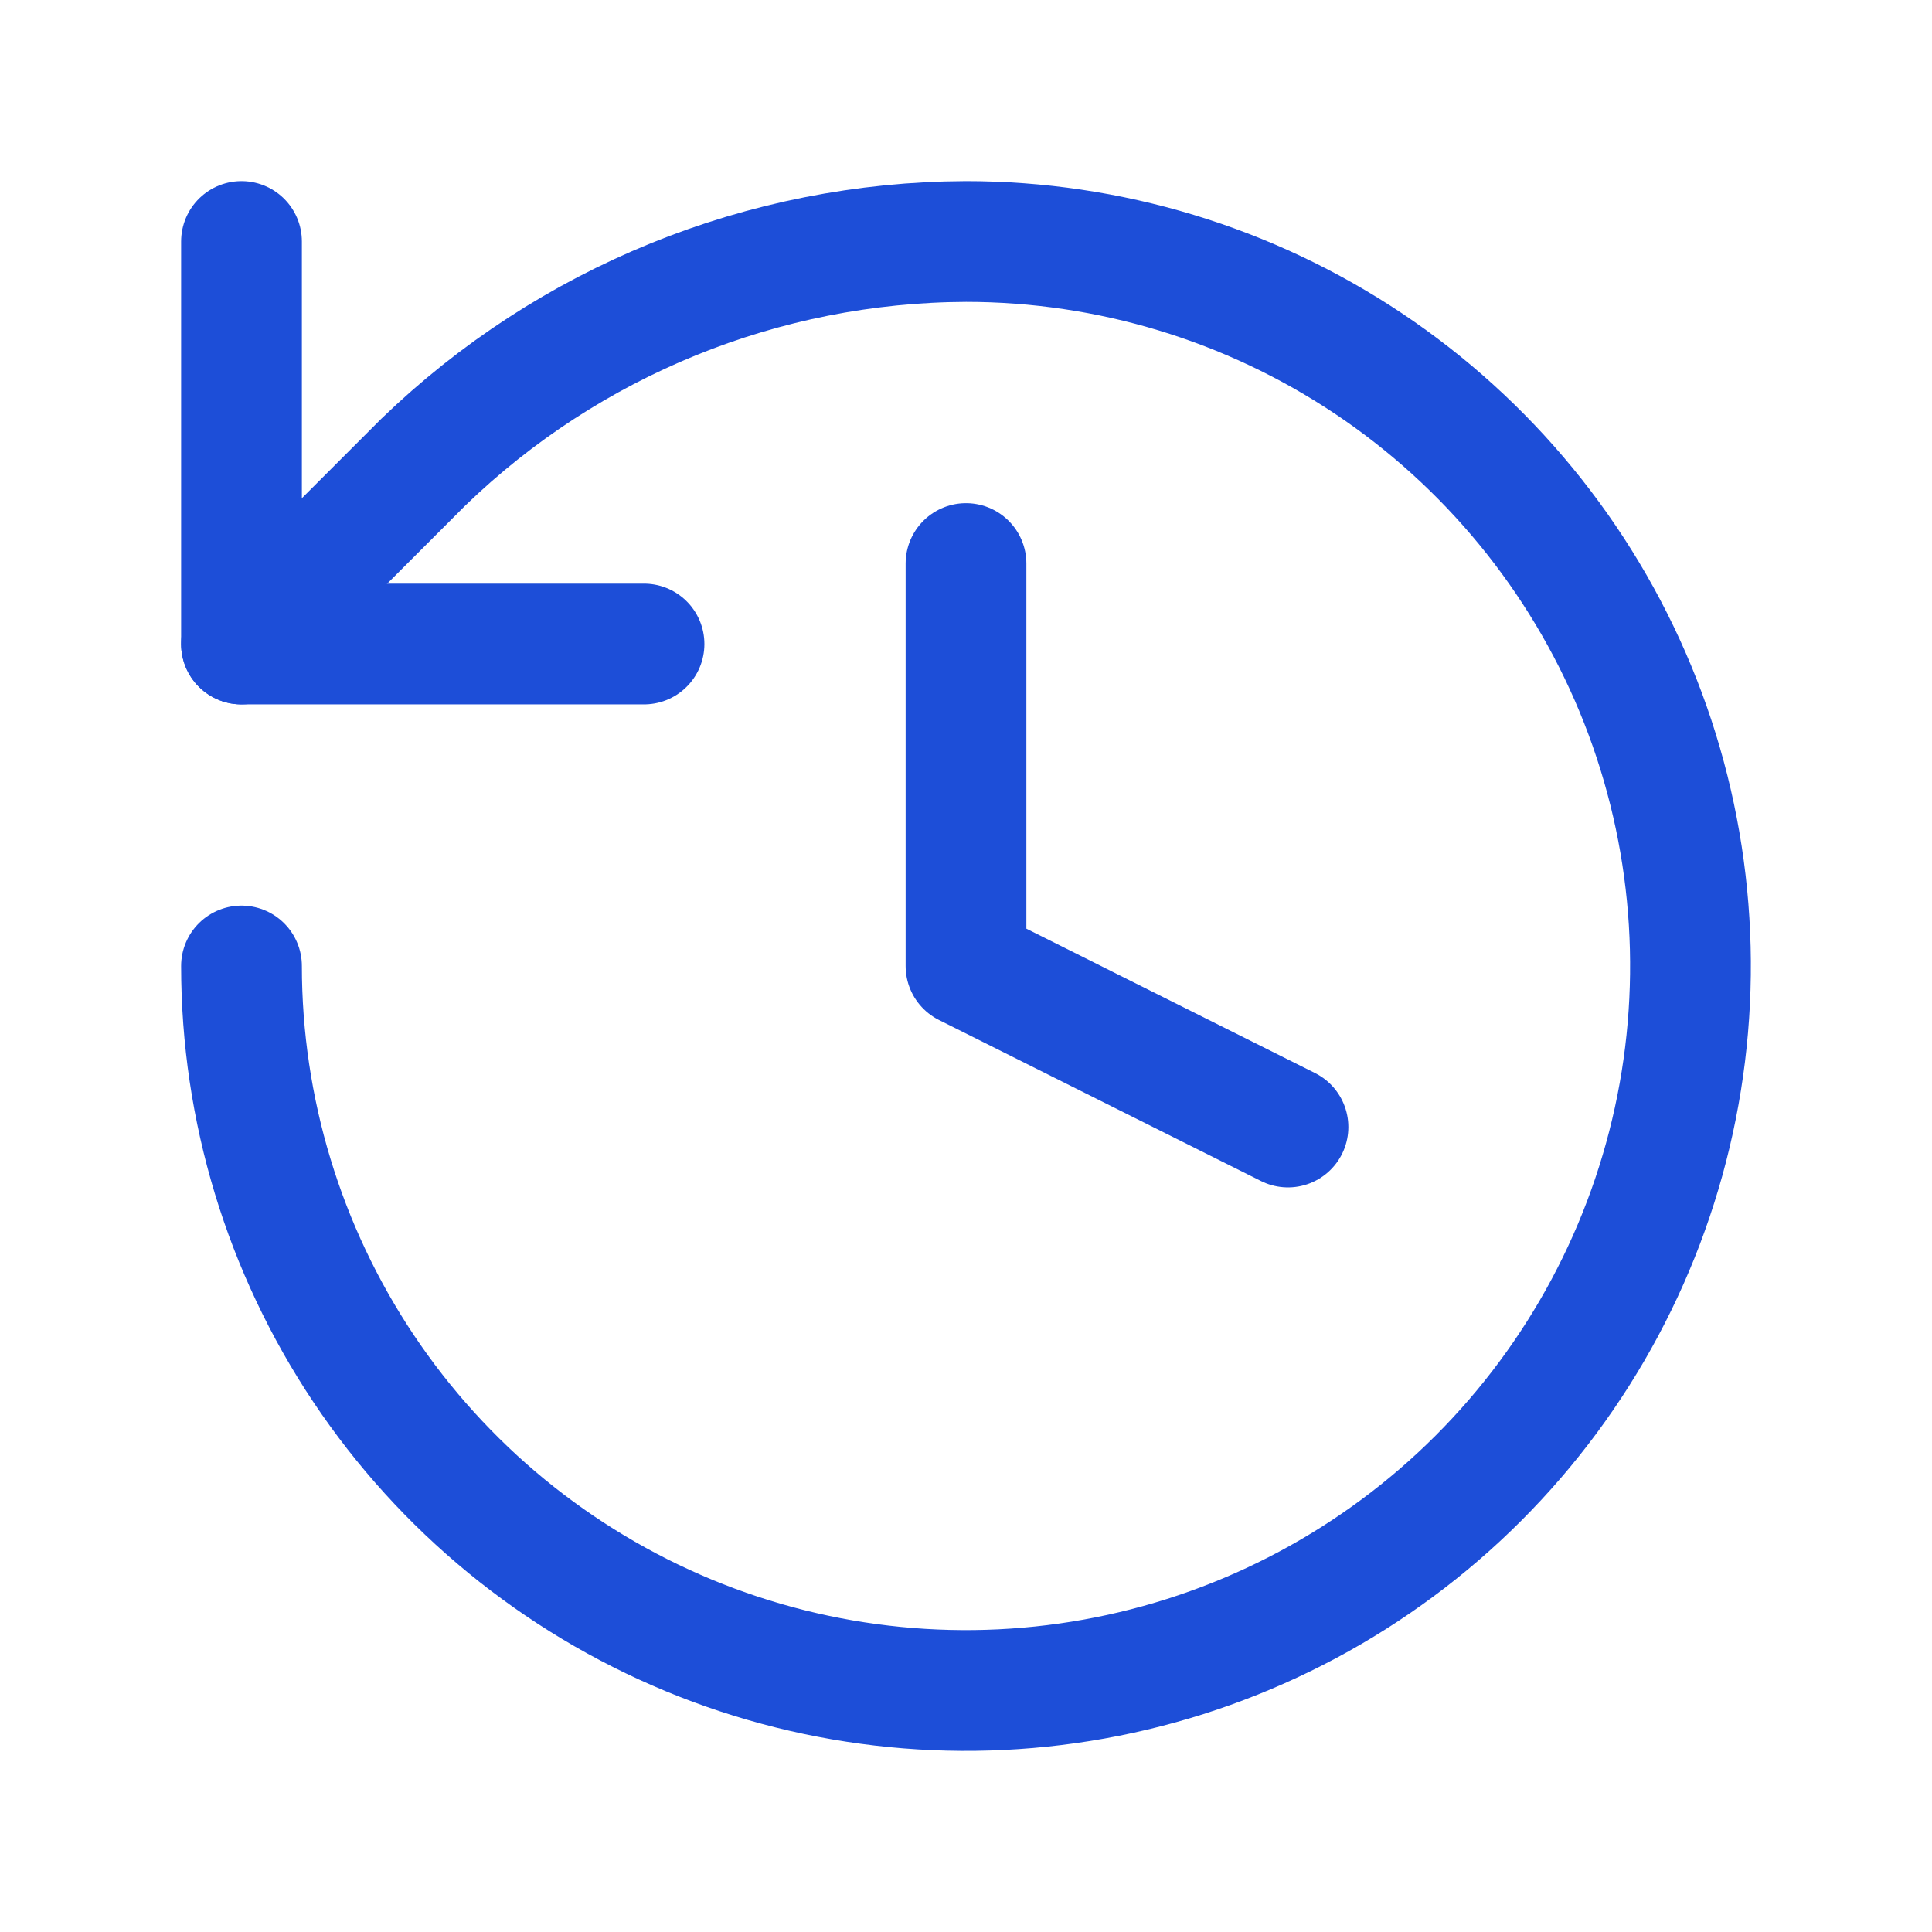
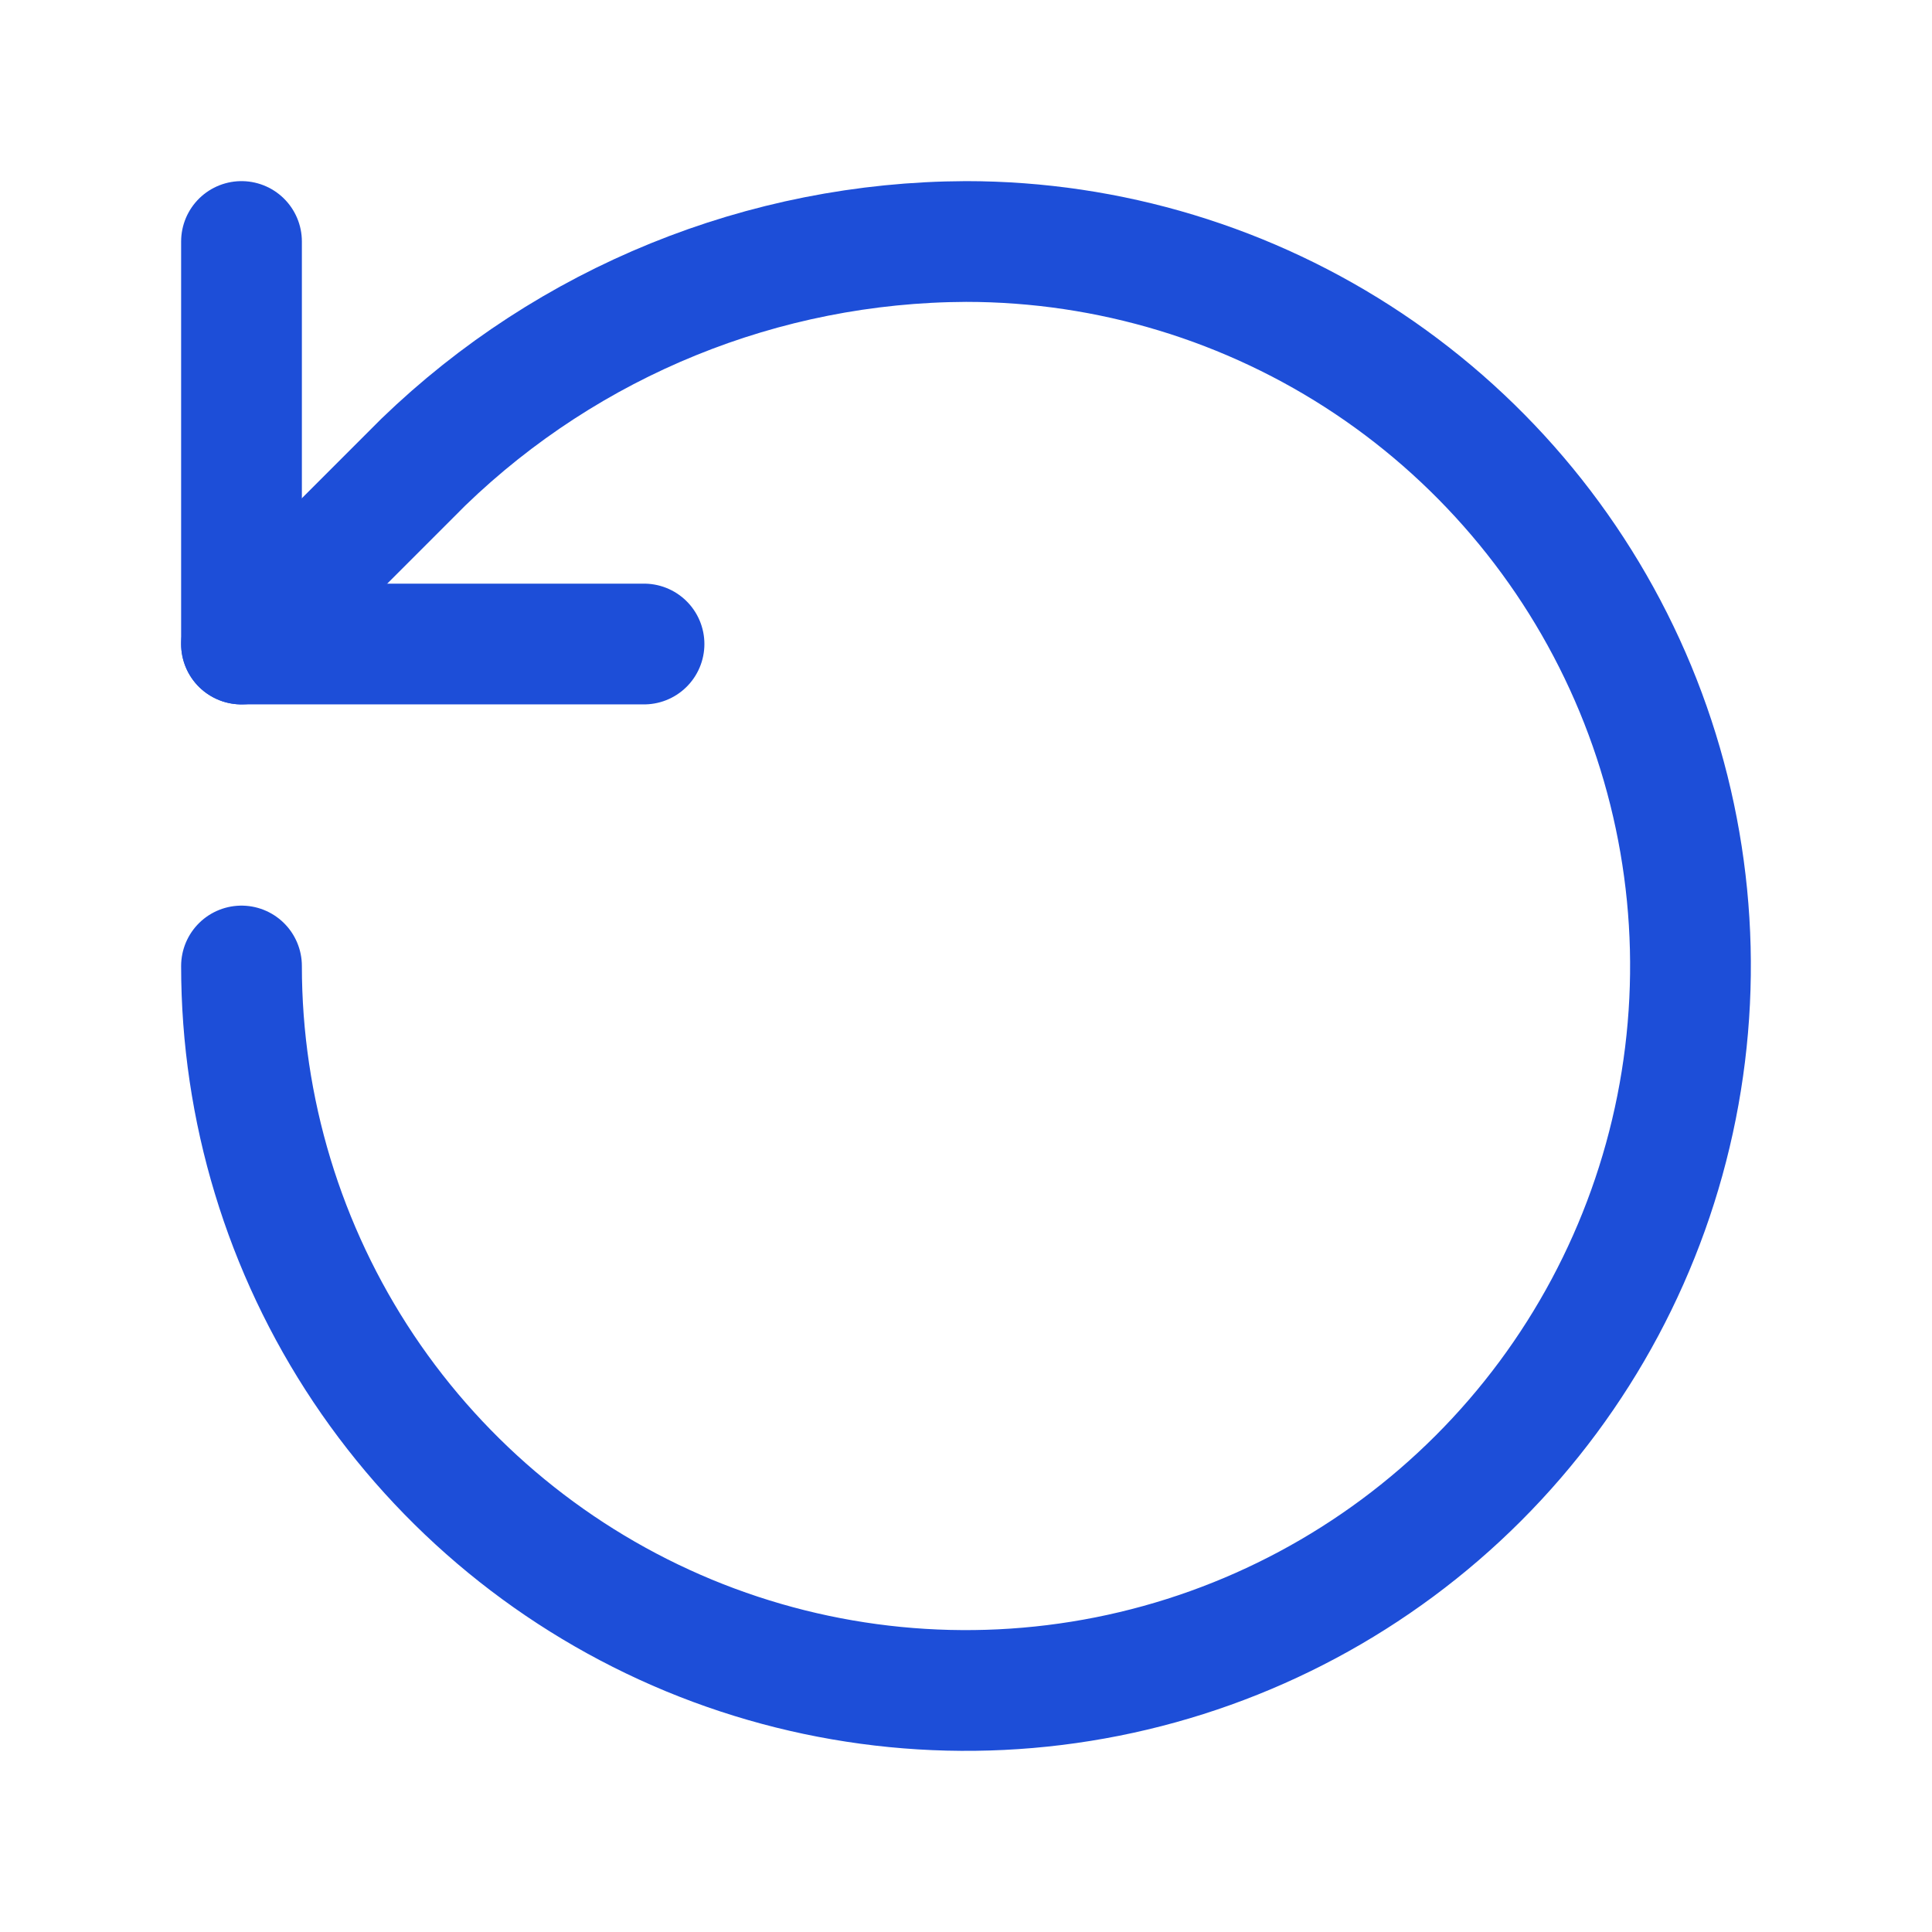
<svg xmlns="http://www.w3.org/2000/svg" width="32" height="32" viewBox="0 0 32 32" fill="none">
  <path d="M4 16C4 18.373 4.704 20.694 6.022 22.667C7.341 24.64 9.215 26.178 11.408 27.087C13.601 27.995 16.013 28.232 18.341 27.769C20.669 27.306 22.807 26.163 24.485 24.485C26.163 22.807 27.306 20.669 27.769 18.341C28.232 16.013 27.995 13.601 27.087 11.408C26.178 9.215 24.64 7.341 22.667 6.022C20.694 4.704 18.373 4 16 4C12.645 4.013 9.425 5.322 7.013 7.653L4 10.667" stroke="#1D4ED8" stroke-width="2" stroke-linecap="round" stroke-linejoin="round" />
  <path d="M4 4V10.667H10.667" stroke="#1D4ED8" stroke-width="2" stroke-linecap="round" stroke-linejoin="round" />
-   <path d="M16 9.334V16L21.333 18.667" stroke="#1D4ED8" stroke-width="2" stroke-linecap="round" stroke-linejoin="round" />
</svg>